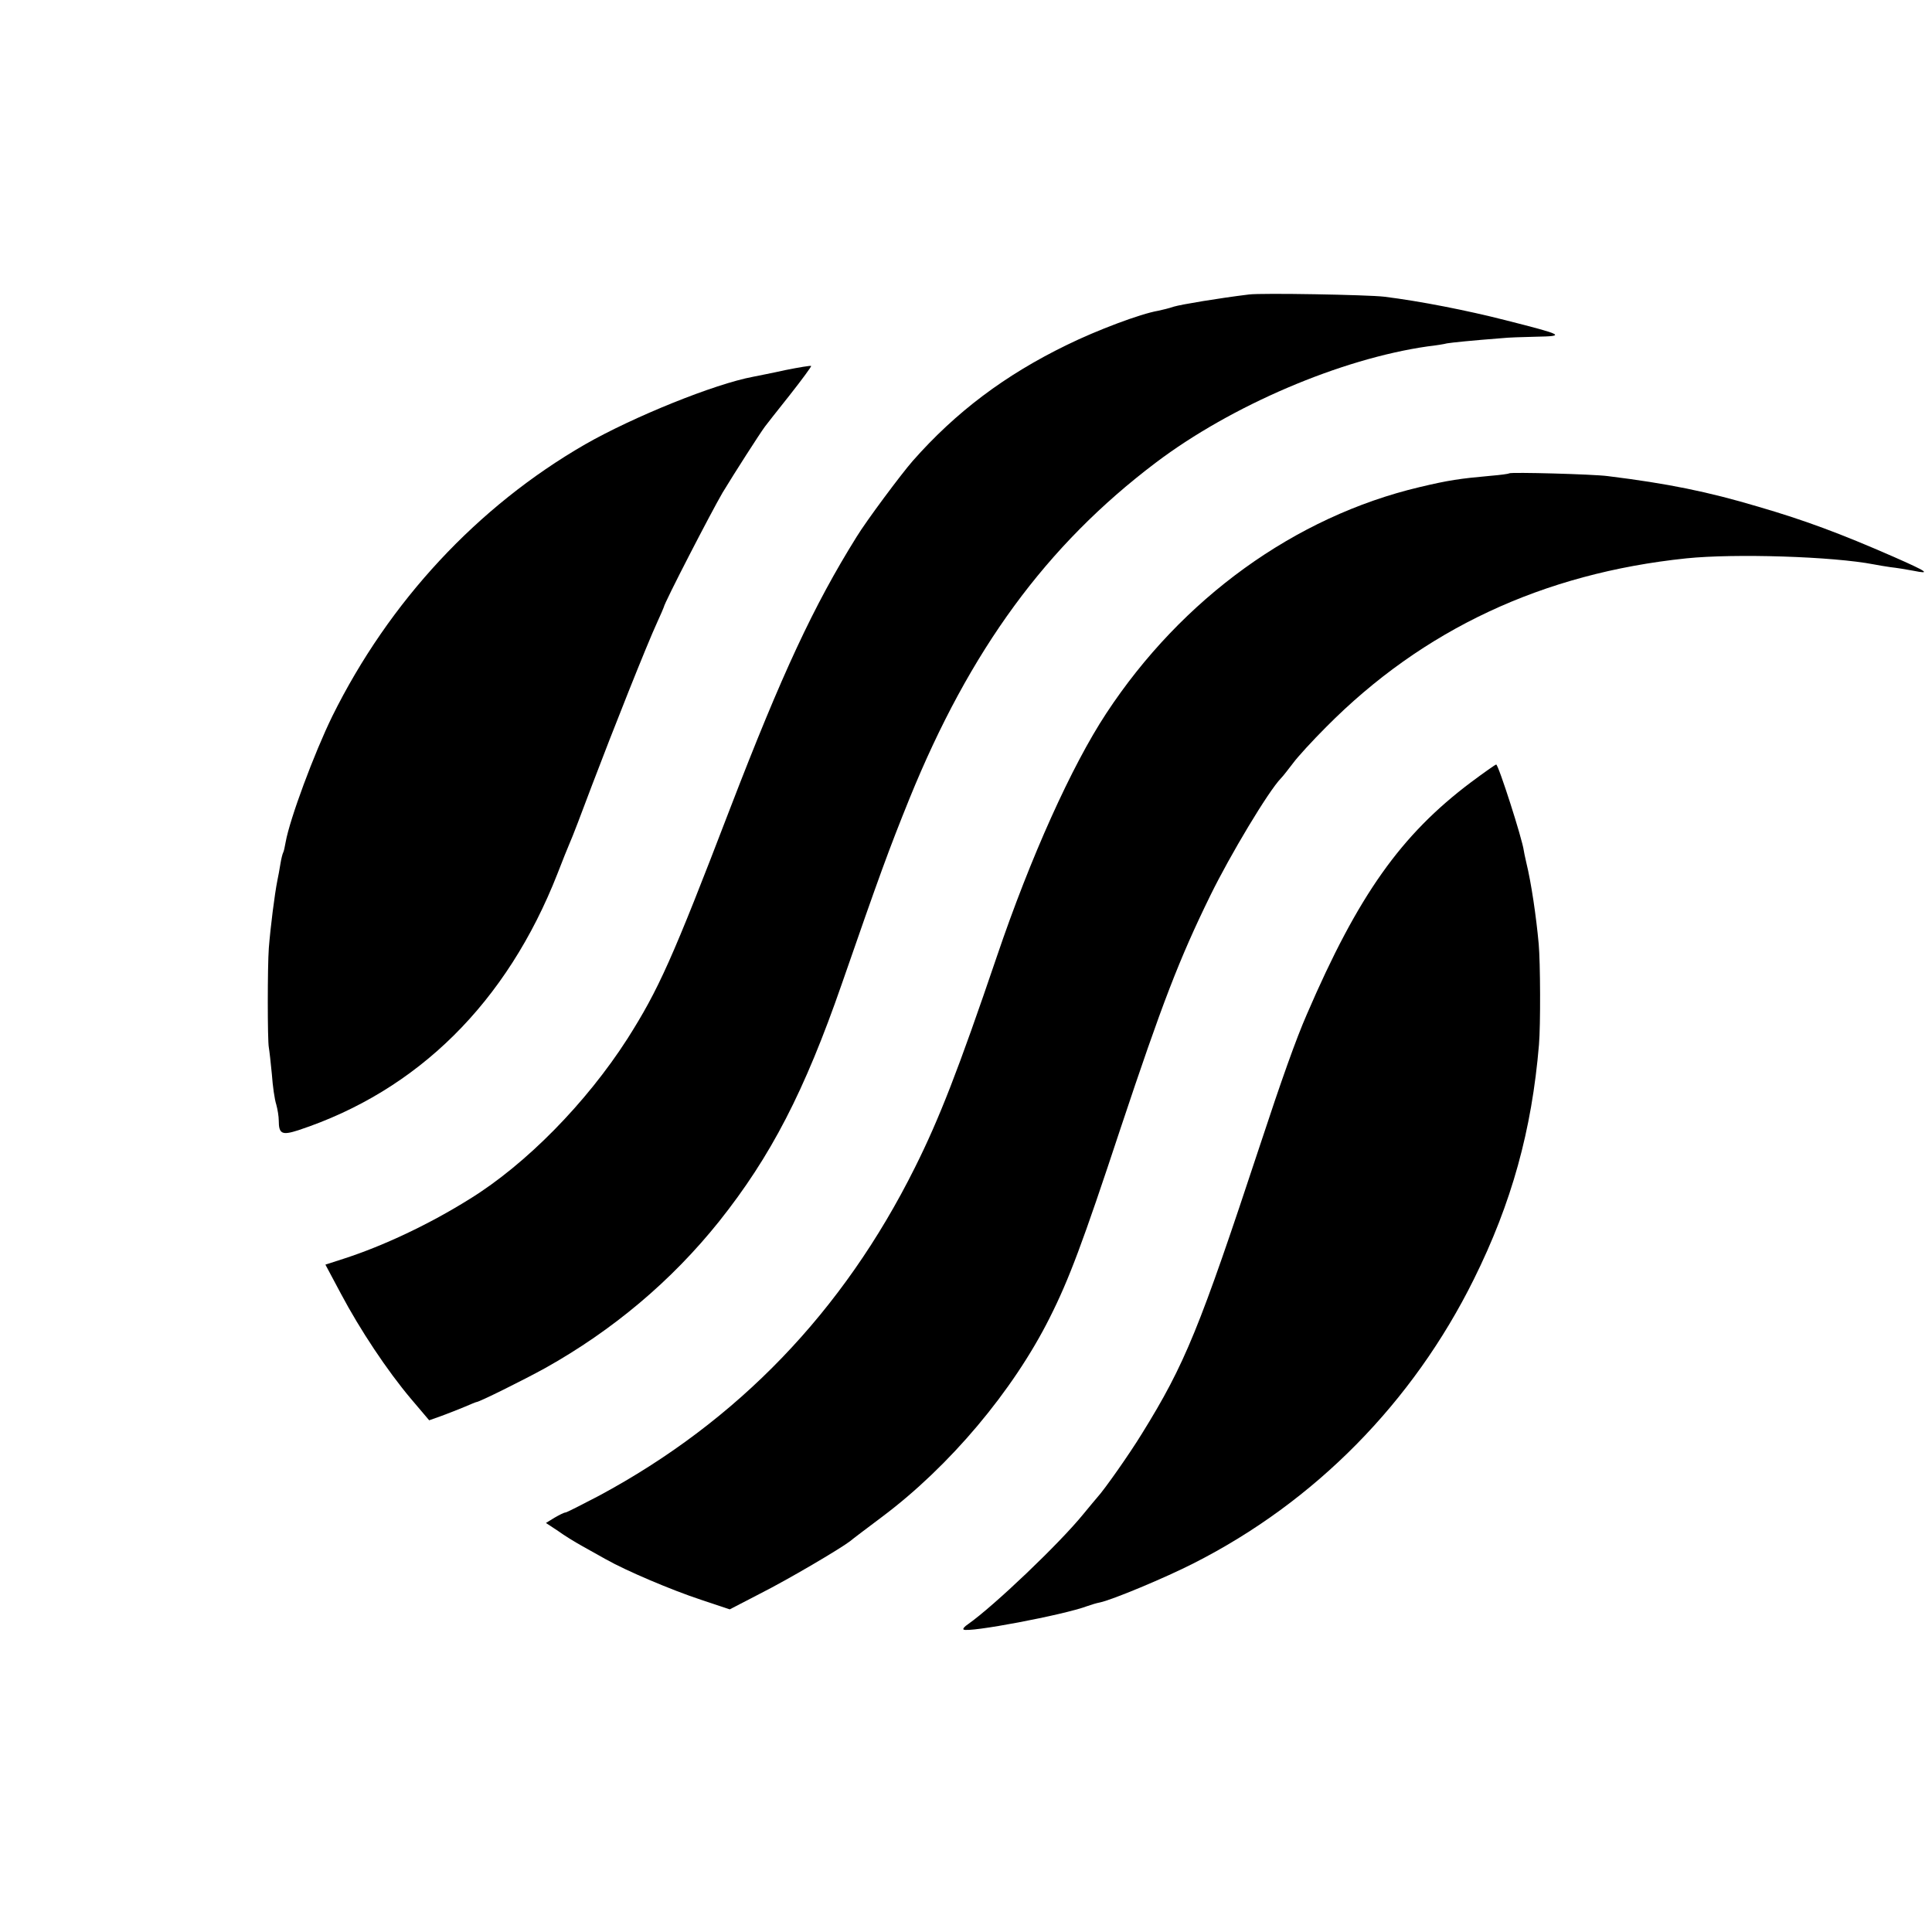
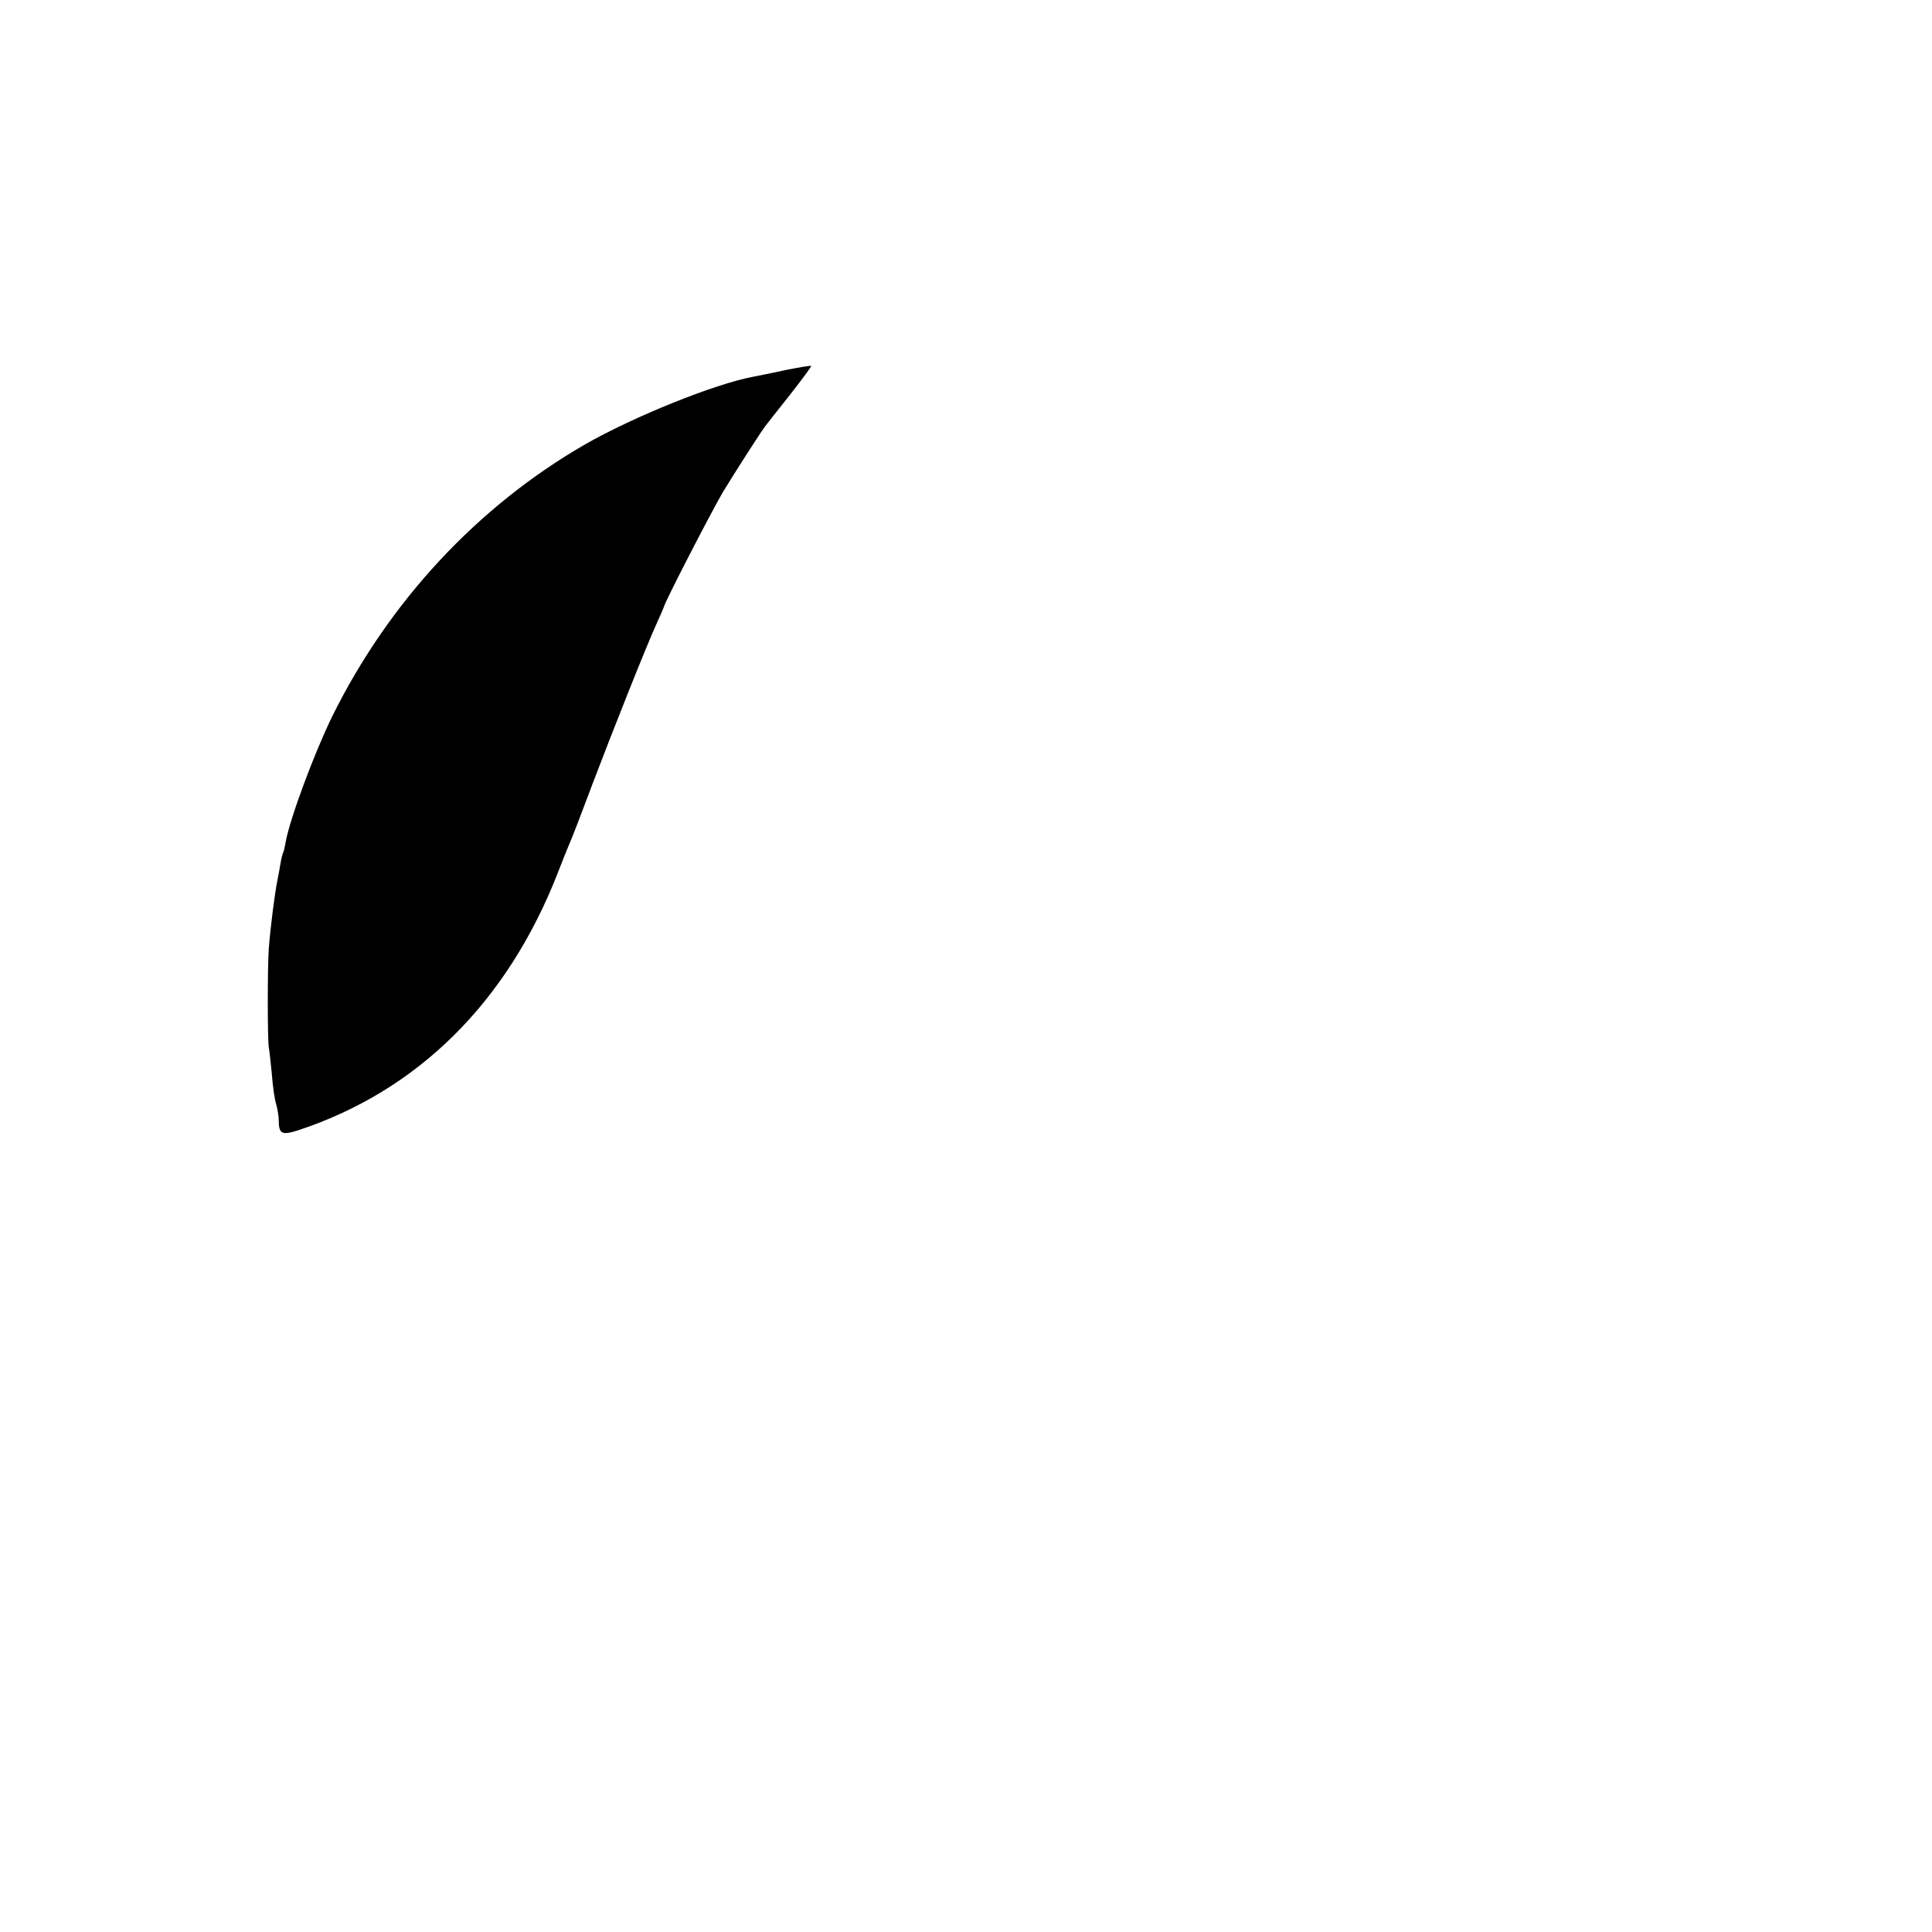
<svg xmlns="http://www.w3.org/2000/svg" version="1.0" width="700pt" height="700pt" viewBox="0 0 700 700" preserveAspectRatio="xMidYMid meet">
  <g transform="translate(0,700) scale(0.1,-0.1)" fill="#000000" stroke="none">
-     <path d="M4525 5933 c-107 -13 -245 -36 -272 -44 -17 -6 -43 -12 -57 -15 -64 -11 -221 -70 -331 -124 -224 -109 -402 -243 -558 -420 -42 -48 -168 -217 -204 -276 -155 -249 -269 -493 -458 -984 -209 -545 -259 -656 -372 -834 -149 -232 -367 -454 -571 -580 -147 -92 -313 -170 -455 -216 l-68 -22 56 -105 c70 -132 168 -279 253 -380 l67 -79 45 16 c25 9 62 24 84 33 21 9 40 17 42 17 10 0 171 80 249 123 245 137 458 316 630 531 188 236 310 472 445 861 137 395 171 488 245 671 219 539 496 918 893 1218 274 207 670 376 985 421 27 3 59 8 70 11 19 3 85 10 202 19 17 2 71 4 120 5 109 2 102 6 -111 60 -137 35 -309 69 -439 85 -58 7 -445 14 -490 8z" />
    <path d="M2845 5659 c-49 -11 -102 -21 -116 -24 -140 -26 -434 -145 -609 -245 -390 -225 -710 -569 -916 -985 -66 -135 -154 -372 -169 -456 -3 -18 -7 -35 -9 -38 -2 -3 -7 -22 -10 -41 -3 -19 -8 -46 -11 -60 -10 -50 -25 -169 -31 -245 -5 -67 -5 -335 0 -360 2 -11 7 -55 11 -97 3 -43 10 -92 16 -110 5 -18 9 -44 9 -58 0 -49 12 -54 71 -35 433 143 756 463 939 930 17 44 37 94 44 110 8 17 44 111 81 210 74 195 199 510 236 590 13 28 23 52 24 55 1 14 172 345 213 415 43 71 134 213 154 240 4 6 44 56 89 113 45 57 80 105 78 106 -2 2 -44 -5 -94 -15z" />
-     <path d="M5468 5285 c-2 -2 -32 -6 -68 -9 -111 -10 -152 -16 -257 -41 -451 -107 -861 -403 -1135 -820 -125 -190 -274 -520 -396 -880 -140 -412 -209 -589 -297 -765 -260 -522 -642 -919 -1144 -1189 -63 -33 -118 -61 -122 -61 -5 0 -23 -9 -40 -19 l-31 -19 44 -29 c23 -17 63 -41 88 -55 25 -14 63 -35 84 -47 74 -42 239 -112 345 -147 l105 -35 110 57 c103 52 291 163 326 190 8 7 61 47 117 89 244 183 473 455 606 720 70 139 119 269 257 687 151 453 212 612 325 843 72 147 211 379 256 425 8 8 27 33 44 55 16 22 70 81 120 131 351 354 786 557 1305 611 175 18 531 7 680 -22 14 -3 41 -7 60 -10 19 -2 57 -8 83 -13 64 -13 52 -4 -73 51 -192 84 -321 132 -489 181 -185 55 -328 84 -546 111 -53 7 -351 15 -357 10z" />
-     <path d="M5330 4166 c-254 -191 -409 -409 -595 -841 -39 -89 -92 -238 -170 -475 -219 -663 -271 -792 -428 -1045 -44 -72 -136 -203 -162 -231 -5 -6 -28 -33 -50 -60 -86 -106 -324 -333 -418 -399 -12 -8 -19 -16 -16 -19 15 -13 365 53 449 85 14 5 34 11 45 13 44 9 236 89 340 142 440 223 794 583 1015 1029 137 276 210 540 236 850 6 71 5 298 -1 365 -9 99 -27 222 -45 295 -5 22 -9 41 -9 43 -5 41 -92 312 -100 312 -3 0 -44 -29 -91 -64z" />
  </g>
</svg>